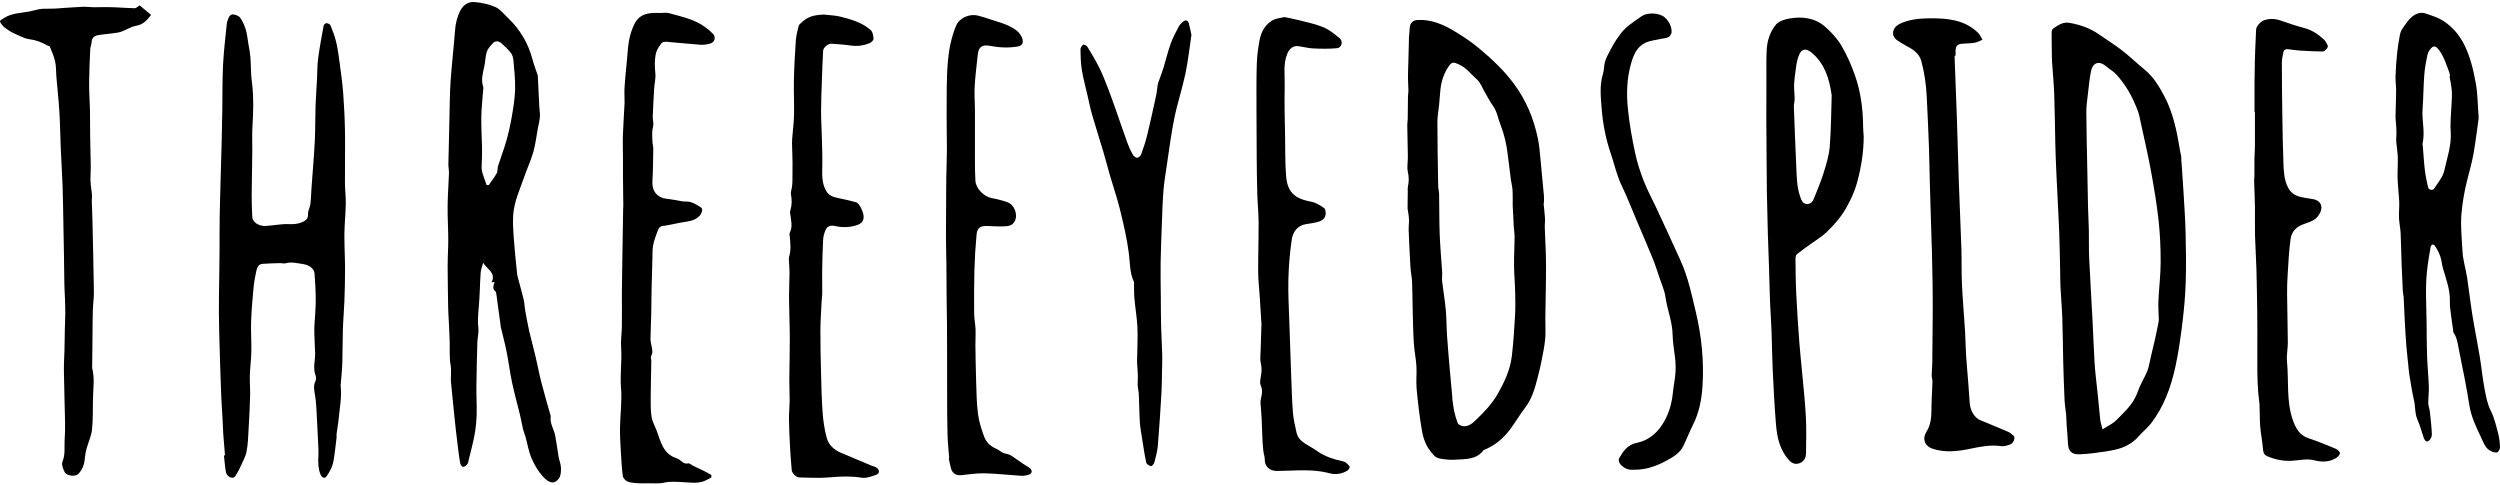
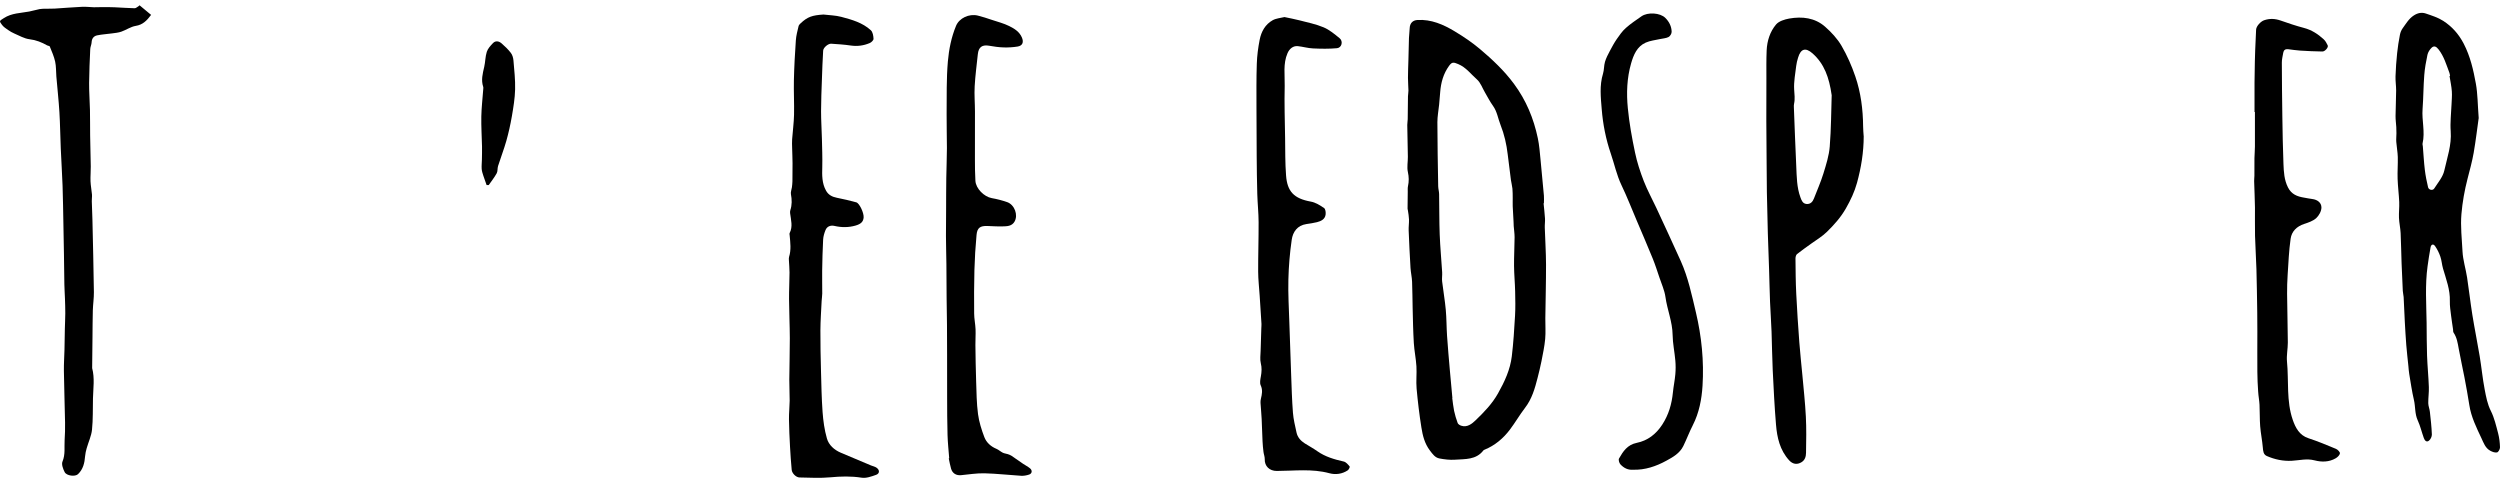
<svg xmlns="http://www.w3.org/2000/svg" id="Layer_4" viewBox="0 0 680 132">
  <path d="m419.85,55.28c.13,1.39.31,2.77.39,4.16.05.82-.09,1.64-.06,2.46.1,3.34.33,6.69.34,10.03.01,4.87-.13,9.75-.19,14.62-.02,1.89.13,3.79-.04,5.66-.19,2.05-.63,4.07-1.02,6.09-.3,1.52-.68,3.02-1.06,4.53-.73,2.86-1.53,5.67-3.39,8.09-1.46,1.9-2.67,4.01-4.12,5.93-1.82,2.41-4.09,4.33-6.93,5.48-.1.04-.22.1-.28.18-2,2.61-4.98,2.33-7.74,2.53-1.4.1-2.85-.08-4.23-.34-1.19-.23-1.84-1.18-2.59-2.17-1.44-1.9-1.96-4.06-2.31-6.26-.56-3.5-.98-7.02-1.3-10.55-.18-2.01.07-4.06-.05-6.08-.13-2.12-.58-4.23-.71-6.35-.19-3.16-.24-6.33-.32-9.5-.06-2.37-.05-4.75-.15-7.12-.05-1.27-.35-2.52-.43-3.79-.2-3.39-.37-6.78-.5-10.17-.04-1.01.12-2.02.09-3.03-.02-.8-.18-1.6-.29-2.4-.02-.18-.1-.37-.1-.55.01-1.53.03-3.07.05-4.6,0-.49-.04-1,.06-1.47.29-1.31.27-2.55-.03-3.89-.29-1.31.02-2.75,0-4.13-.03-2.89-.11-5.77-.16-8.66,0-.52.11-1.04.12-1.56.03-2.07.03-4.13.07-6.2,0-.52.14-1.05.13-1.57-.02-1.16-.13-2.31-.13-3.47,0-1.62.08-3.23.12-4.85.05-1.99.08-3.99.15-5.98.03-.9.17-1.8.2-2.7.05-1.3.79-2.13,2.09-2.21,3.76-.23,7.06,1.22,10.16,3.09,2.39,1.44,4.73,3.01,6.86,4.81,3.37,2.85,6.57,5.84,9.25,9.46,3.33,4.5,5.36,9.42,6.49,14.79.41,1.91.54,3.89.74,5.84.33,3.27.63,6.54.92,9.81.06.68,0,1.36,0,2.04-.04,0-.07,0-.11,0Zm-24.8,52.98s-.03,0-.04,0c.16,1.16.26,2.33.5,3.47.24,1.13.58,2.26.98,3.34.12.31.57.58.92.71,1.68.58,3-.55,3.95-1.46,2.29-2.19,4.51-4.49,6.1-7.32,1.79-3.18,3.31-6.45,3.75-10.08.44-3.66.67-7.34.88-11.02.13-2.21.08-4.44.03-6.65-.05-2.32-.28-4.63-.3-6.95-.02-2.59.13-5.17.15-7.76,0-1.02-.16-2.03-.24-3.05-.03-.37-.02-.75-.04-1.12-.08-1.42-.17-2.84-.23-4.26-.03-.74.01-1.49,0-2.23-.01-.86,0-1.72-.08-2.58-.08-.79-.3-1.56-.41-2.35-.31-2.31-.6-4.62-.87-6.94-.32-2.76-.93-5.45-1.95-8.02-.69-1.73-.92-3.63-2.06-5.21-.83-1.14-1.47-2.43-2.19-3.65-.71-1.2-1.18-2.66-2.18-3.53-1.64-1.44-2.95-3.28-5.09-4.17-1.27-.53-1.69-.62-2.49.49-1.55,2.14-2.22,4.58-2.41,7.18-.08,1.13-.18,2.26-.29,3.39-.16,1.58-.47,3.16-.47,4.74.01,5.81.12,11.61.22,17.42.01.71.24,1.42.25,2.14.07,3.66.02,7.33.16,10.99.13,3.43.46,6.86.67,10.29.05.83-.11,1.67-.01,2.48.3,2.57.76,5.12.99,7.7.22,2.36.19,4.75.35,7.12.21,3.15.5,6.3.77,9.45.21,2.48.45,4.96.68,7.44Z" />
-   <path d="m61.2,123.83c-.16-1.94-.34-3.89-.48-5.83-.08-1.19-.1-2.39-.16-3.58-.12-2.23-.29-4.45-.38-6.68-.16-3.95-.28-7.91-.4-11.87-.1-3.54-.22-7.07-.24-10.61-.03-3.2.05-6.41.09-9.61.03-2.53.08-5.06.09-7.59.02-3.42-.03-6.84.05-10.26.14-6.34.35-12.69.52-19.03.08-3.01.13-6.02.18-9.03.06-4.04,0-8.08.2-12.11.19-3.76.66-7.5,1.03-11.25.04-.41.23-.8.35-1.2.24-.75.68-1.39,1.52-1.24.64.12,1.45.41,1.77.9,1.13,1.67,1.76,3.57,2,5.6.19,1.61.58,3.2.74,4.81.17,1.74.15,3.5.25,5.25.05.83.18,1.65.27,2.47.44,3.87.29,7.73.06,11.61-.13,2.14,0,4.29-.03,6.43-.05,3.96-.14,7.91-.17,11.87-.01,2.05.06,4.1.16,6.15.07,1.4,1.77,2.54,3.7,2.43,2.09-.13,4.18-.58,6.25-.5,1.29.05,2.46-.03,3.6-.52.95-.41,1.71-.93,1.62-2.26-.06-.84.52-1.71.63-2.59.18-1.46.2-2.94.31-4.42.3-4.21.67-8.42.89-12.63.17-3.2.11-6.41.21-9.62.08-2.46.27-4.92.4-7.37.1-1.85.05-3.72.29-5.55.4-3.02.96-6.02,1.51-9.02.05-.28.51-.69.77-.68.38.02.96.27,1.09.58.59,1.47,1.18,2.96,1.54,4.5.44,1.86.7,3.76.95,5.65.37,2.8.77,5.6.98,8.41.26,3.48.43,6.97.48,10.45.07,4.63-.04,9.27-.01,13.91,0,1.85.26,3.7.23,5.54-.05,2.77-.35,5.53-.38,8.3-.03,3.12.17,6.24.18,9.36,0,2.98-.07,5.96-.18,8.94-.09,2.51-.33,5.02-.41,7.54-.1,3.01-.05,6.03-.15,9.04-.06,1.96-.27,3.92-.42,5.88-.01.19-.07.38-.05.56.37,2.94-.24,5.82-.5,8.72-.13,1.46-.41,2.9-.6,4.35-.04.33.04.68,0,1.02-.1,1-.22,2-.36,2.99-.21,1.46-.31,2.96-.73,4.36-.34,1.14-.99,2.23-1.68,3.22-.45.64-1.24.31-1.62-.62-.61-1.53-.65-3.13-.56-4.77.08-1.53-.04-3.07-.1-4.6-.07-1.64-.15-3.28-.25-4.92-.16-2.46-.16-4.94-.58-7.36-.23-1.3-.46-2.44.13-3.68.21-.44.22-1.1.04-1.56-.8-2.06-.05-4.12-.12-6.17-.02-.49-.05-.97-.07-1.46-.03-.71-.06-1.41-.08-2.12-.03-1.12-.12-2.25-.07-3.37.1-2.33.37-4.66.38-6.99.01-2.53-.12-5.07-.32-7.59-.12-1.41-1.48-2.37-3.3-2.61-1.53-.21-3.03-.64-4.6-.18-.45.13-.98-.06-1.47-.05-1.61.05-3.21.07-4.81.2-1.1.09-1.46,1.01-1.65,1.92-.3,1.41-.59,2.83-.73,4.26-.29,3.1-.58,6.21-.69,9.33-.1,2.76.11,5.53.06,8.29-.04,2.17-.34,4.33-.41,6.5-.06,1.83.12,3.66.08,5.49-.08,3.02-.23,6.03-.41,9.05-.12,2.1-.17,4.22-.57,6.27-.28,1.43-1.1,2.76-1.69,4.13-.24.54-.5,1.07-.81,1.57-.3.49-.61,1.2-1.05,1.32-.87.24-1.91-.58-2.07-1.54-.25-1.48-.36-2.99-.53-4.49.11-.01.22-.02.32-.03Z" />
-   <path d="m134.53,76.69c-.29.05-.47.07-.82.13,1.31-2.64-1.27-3.59-2.28-5.34-.24.89-.63,1.77-.69,2.67-.22,3.19-.23,6.4-.53,9.58-.17,1.83-.31,3.61-.1,5.46.15,1.28-.23,2.62-.27,3.94-.12,4.03-.21,8.05-.26,12.08-.03,2.53.14,5.05.07,7.58-.05,1.82-.24,3.65-.56,5.45-.41,2.26-1.03,4.49-1.57,6.73-.1.44-.15.94-.4,1.27-.27.36-.75.74-1.15.76-.26.01-.72-.58-.79-.96-.27-1.43-.43-2.88-.62-4.32-.2-1.56-.38-3.13-.56-4.7-.14-1.23-.28-2.45-.4-3.68-.33-3.23-.65-6.45-.96-9.68-.04-.41.03-.83.02-1.24-.01-1.01.1-2.05-.08-3.03-.38-2.1-.21-4.19-.26-6.29-.06-2.63-.24-5.25-.36-7.88-.02-.52-.05-1.05-.06-1.57-.05-3.76-.14-7.53-.14-11.29,0-2.41.17-4.83.17-7.24-.01-3.02-.21-6.04-.18-9.06.03-2.99.27-5.97.37-8.96.03-.79-.17-1.58-.16-2.37.07-4.11.18-8.22.28-12.32.09-3.42.09-6.86.32-10.27.31-4.63.86-9.24,1.21-13.86.14-1.92.56-3.69,1.45-5.41.85-1.63,2.23-2.44,3.86-2.3,1.91.16,3.9.56,5.64,1.34,1.34.6,2.36,1.94,3.47,3,3.3,3.14,5.52,6.93,6.68,11.35.33,1.28.81,2.52,1.23,3.78.05.14.16.28.17.42.15,2.91.28,5.82.43,8.73.04.86.23,1.72.16,2.56-.1,1.11-.38,2.21-.59,3.32-.39,2.09-.62,4.22-1.2,6.26-.67,2.34-1.72,4.56-2.51,6.87-1.16,3.38-2.74,6.66-2.97,10.28-.13,2-.01,4.03.13,6.04.24,3.31.58,6.61.93,9.91.09.81.36,1.6.57,2.4.41,1.6.88,3.18,1.24,4.79.21.9.22,1.84.38,2.76.34,1.91.68,3.81,1.11,5.7.52,2.3,1.17,4.57,1.71,6.87.56,2.36.99,4.75,1.6,7.1.77,3.01,1.66,6,2.5,9,.01.04.04.07.04.11-.33,1.97.88,3.59,1.23,5.4.36,1.88.57,3.78.9,5.67.18,1.01.62,2,.65,3.01.03.97-.02,2.17-.55,2.89-1.22,1.65-2.62,1.4-4.36-.51-1.3-1.43-2.33-3.2-3.1-4.99-.78-1.83-1.09-3.86-1.63-5.8-.2-.72-.52-1.42-.69-2.14-.29-1.21-.48-2.44-.77-3.65-.72-3-1.56-5.97-2.2-8.98-.59-2.76-.92-5.57-1.47-8.33-.47-2.35-1.1-4.66-1.64-6.99-.04-.18-.02-.38-.05-.56-.37-2.77-.75-5.54-1.13-8.31-.03-.22-.1-.5-.25-.62-.86-.7-.55-1.52-.22-2.5Zm-2.19-26.36h.6c.74-1.06,1.55-2.08,2.17-3.21.3-.55.16-1.33.36-1.96.72-2.29,1.6-4.53,2.25-6.83.62-2.21,1.12-4.46,1.51-6.71.41-2.41.82-4.85.88-7.29.07-2.62-.23-5.26-.45-7.89-.06-.71-.29-1.52-.72-2.07-.73-.95-1.62-1.8-2.53-2.59-.7-.6-1.61-.79-2.32-.05-.67.7-1.39,1.48-1.68,2.36-.42,1.31-.39,2.75-.7,4.1-.42,1.81-.9,3.59-.27,5.45.07.2,0,.45,0,.68-.18,2.45-.47,4.9-.52,7.36-.05,2.71.13,5.43.19,8.15.02,1.19-.01,2.39-.03,3.59-.02.85-.12,1.7-.06,2.55.05.63.26,1.25.46,1.86.27.85.58,1.68.88,2.52Z" />
-   <path d="m593.37,44.01c.19,2.82.39,5.64.56,8.46.21,3.61.46,7.22.55,10.84.11,4.42.18,8.84.04,13.25-.11,3.69-.43,7.38-.88,11.04-.5,4.08-1.06,8.18-1.94,12.19-1.21,5.53-3.12,10.83-6.63,15.38-.99,1.28-2.3,2.3-3.37,3.52-1.49,1.71-3.4,2.8-5.48,3.39-2.26.65-4.66.86-7,1.2-1.23.18-2.48.25-3.72.29-2.02.06-2.94-.93-3.01-2.95-.06-1.65-.25-3.3-.36-4.94-.07-.97-.05-1.95-.14-2.93-.11-1.26-.36-2.51-.42-3.77-.16-3.45-.28-6.9-.37-10.35-.1-4.01-.11-8.01-.25-12.02-.1-2.84-.36-5.67-.5-8.5-.08-1.51-.05-3.02-.09-4.53-.08-3.69-.13-7.38-.28-11.07-.2-5.01-.5-10.02-.73-15.02-.13-2.85-.24-5.71-.31-8.56-.11-4.34-.12-8.68-.28-13.02-.11-3.11-.41-6.21-.62-9.32-.03-.49-.03-.98-.03-1.47-.03-2.12-.07-4.24-.06-6.37,0-.33.17-.81.42-.98,1.33-.89,2.58-1.87,4.42-1.56,2.96.51,5.69,1.48,8.15,3.22,2.04,1.44,4.19,2.75,6.16,4.29,2.15,1.67,4.12,3.56,6.22,5.29,2.33,1.92,3.83,4.43,5.22,7.04,2.55,4.78,3.54,10.01,4.39,15.28.07.44.23.87.27,1.31.05.45.01.91.01,1.36.02,0,.04,0,.05,0Zm-21.46,72.76c1.43-.93,2.79-1.52,3.75-2.5,2.08-2.13,4.37-4.13,5.52-7.01.3-.75.58-1.5.9-2.24.82-1.84,2-3.52,2.42-5.56.51-2.48,1.15-4.93,1.71-7.4.34-1.5.62-3.01.93-4.51.04-.18.06-.37.06-.55-.04-1.72-.18-3.44-.11-5.15.16-3.49.6-6.98.61-10.47.01-3.8-.15-7.62-.56-11.39-.49-4.47-1.24-8.93-2.05-13.36-.81-4.43-1.84-8.83-2.79-13.24-.25-1.18-.46-2.38-.91-3.49-.71-1.77-1.48-3.53-2.45-5.17-.92-1.56-2.03-3.04-3.23-4.4-.78-.89-1.89-1.47-2.79-2.26-1.81-1.59-3.62-1.16-4.13,1.17-.43,1.97-.61,4.01-.84,6.02-.21,1.77-.48,3.54-.47,5.31.02,4.84.16,9.67.25,14.51.07,3.81.13,7.62.22,11.43.05,2.03.18,4.05.22,6.08.05,2.49-.03,4.99.08,7.48.26,5.61.62,11.21.91,16.82.21,4.03.33,8.07.59,12.1.17,2.63.53,5.24.79,7.86.25,2.44.46,4.89.73,7.34.08.7.33,1.38.62,2.55Z" />
+   <path d="m134.53,76.69Zm-2.19-26.36h.6c.74-1.06,1.55-2.08,2.17-3.21.3-.55.16-1.33.36-1.96.72-2.29,1.6-4.53,2.25-6.83.62-2.21,1.12-4.46,1.51-6.71.41-2.41.82-4.85.88-7.29.07-2.62-.23-5.26-.45-7.89-.06-.71-.29-1.52-.72-2.07-.73-.95-1.62-1.8-2.53-2.59-.7-.6-1.61-.79-2.32-.05-.67.7-1.39,1.48-1.68,2.36-.42,1.31-.39,2.75-.7,4.1-.42,1.81-.9,3.59-.27,5.45.07.2,0,.45,0,.68-.18,2.45-.47,4.9-.52,7.36-.05,2.71.13,5.43.19,8.15.02,1.19-.01,2.39-.03,3.59-.02.85-.12,1.7-.06,2.55.05.63.26,1.25.46,1.86.27.85.58,1.68.88,2.52Z" />
  <path d="m674.19,32.19c-.36,2.52-.76,5.97-1.35,9.38-.42,2.38-1.07,4.72-1.67,7.06-.81,3.15-1.38,6.31-1.66,9.58-.29,3.43.13,6.78.29,10.15.12,2.39.88,4.73,1.25,7.12.52,3.36.88,6.73,1.42,10.09.61,3.79,1.38,7.56,2.01,11.34.5,3.01.78,6.07,1.36,9.06.38,1.97.73,3.94,1.68,5.82.95,1.89,1.43,4.04,1.98,6.11.32,1.23.47,2.52.5,3.79.01.48-.45,1.3-.81,1.37-.57.12-1.3-.16-1.86-.47-1.33-.73-1.79-2.14-2.39-3.42-1.36-2.89-2.79-5.76-3.28-8.97-.39-2.53-.85-5.04-1.33-7.56-.5-2.62-1.1-5.23-1.57-7.86-.27-1.51-.5-3-1.39-4.31-.15-.22-.1-.58-.14-.88-.18-1.29-.4-2.57-.55-3.86-.15-1.27-.36-2.55-.32-3.81.1-3.12-1.01-5.96-1.86-8.88-.31-1.06-.36-2.19-.72-3.23-.34-1-.83-1.99-1.43-2.86-.5-.72-1.09-.48-1.24.35-.31,1.7-.58,3.41-.81,5.12-.71,5.13-.33,10.29-.26,15.43.04,2.96.01,5.92.12,8.87.1,2.86.39,5.71.49,8.57.05,1.45-.18,2.91-.16,4.37.01.79.36,1.56.44,2.36.23,2.05.46,4.09.54,6.15.02.56-.34,1.33-.78,1.68-.71.58-1.18-.09-1.41-.71-.58-1.59-.95-3.27-1.66-4.8-.82-1.79-.6-3.71-1.03-5.55-.55-2.33-.88-4.72-1.28-7.09-.12-.71-.16-1.42-.23-2.14-.19-1.9-.42-3.79-.57-5.69-.17-2.1-.28-4.2-.4-6.3-.12-2.26-.2-4.52-.32-6.77-.03-.56-.21-1.12-.23-1.68-.13-2.5-.24-5-.33-7.5-.1-2.74-.13-5.49-.26-8.23-.07-1.39-.39-2.76-.45-4.14-.06-1.42.13-2.86.07-4.28-.09-2.11-.37-4.21-.44-6.31-.07-1.98.1-3.97.05-5.95-.04-1.37-.31-2.73-.41-4.09-.06-.79.04-1.58.04-2.37,0-.56,0-1.13-.04-1.69-.06-1-.21-1.99-.2-2.99.02-2.33.15-4.65.16-6.98,0-1.28-.21-2.56-.17-3.83.07-2.1.22-4.21.44-6.3.17-1.68.44-3.35.76-5,.12-.63.39-1.29.77-1.81.9-1.22,1.65-2.57,3-3.44,1.04-.68,2.13-.91,3.24-.54,1.63.56,3.34,1.09,4.77,2.01,2.38,1.54,4.21,3.58,5.57,6.2,1.8,3.47,2.63,7.16,3.31,10.89.5,2.77.48,5.64.77,9.41Zm-7.91-11.51s.1-.02.14-.03c-.06-.28-.08-.58-.18-.84-.83-2.2-1.47-4.47-2.96-6.38-.61-.78-1.22-1.1-1.92-.41-.5.5-.94,1.2-1.09,1.87-.39,1.83-.73,3.68-.87,5.54-.24,3.07-.23,6.15-.46,9.22-.24,3.12.73,6.24,0,9.36-.06.24.05.52.07.78.18,2.16.29,4.32.55,6.47.19,1.57.51,3.12.87,4.66.18.76,1.27,1,1.68.35,1.01-1.58,2.35-3.13,2.74-4.88.78-3.51,2.02-6.96,1.74-10.7-.18-2.38.13-4.79.22-7.19.04-1.21.18-2.43.09-3.64-.1-1.41-.41-2.8-.63-4.19Z" />
  <path d="m506.93,37c0,4.4-.7,8.63-1.83,12.75-.66,2.4-1.73,4.68-3.01,6.92-1.42,2.49-3.25,4.52-5.23,6.45-1.23,1.2-2.76,2.09-4.17,3.12-1.3.95-2.64,1.86-3.89,2.86-.29.23-.43.8-.43,1.21.03,3.21.05,6.42.21,9.63.21,4.38.51,8.75.83,13.12.22,2.98.56,5.95.83,8.92.34,3.77.76,7.54.95,11.32.17,3.28.11,6.58.05,9.87-.02.94-.23,1.92-1.2,2.53-1.23.78-2.44.56-3.4-.5-2.52-2.77-3.28-6.19-3.57-9.72-.41-4.92-.65-9.85-.89-14.78-.17-3.5-.19-7.01-.32-10.51-.1-2.7-.3-5.41-.41-8.11-.12-2.93-.16-5.86-.26-8.79-.1-3.28-.24-6.56-.34-9.84-.11-3.71-.2-7.42-.26-11.14-.05-2.75-.04-5.5-.07-8.26-.03-3.7-.07-7.39-.08-11.09,0-3.87,0-7.74.02-11.61,0-2.55-.04-5.11.07-7.66.12-2.58.91-5.07,2.55-7.02.77-.92,2.34-1.4,3.62-1.63,3.51-.61,6.95-.21,9.72,2.22,1.71,1.5,3.34,3.26,4.48,5.21,1.53,2.62,2.77,5.46,3.75,8.33,1.5,4.38,2.08,8.96,2.12,13.6,0,.9.1,1.8.15,2.62Zm-8.72-11.15c-.68-4.75-1.99-8.47-5.18-11.31-1.91-1.69-3.23-1.32-3.96,1.16-.21.72-.42,1.46-.5,2.21-.25,2.13-.68,4.29-.56,6.41.07,1.31.27,2.58-.02,3.88-.07.29-.07.6-.06.9.21,5.37.4,10.74.65,16.1.13,2.86.13,5.75,1.14,8.49.3.83.62,1.7,1.66,1.79,1.07.09,1.67-.6,2.02-1.51.87-2.24,1.85-4.46,2.56-6.75.74-2.4,1.53-4.87,1.73-7.35.39-4.87.39-9.78.53-14.02Z" />
-   <path d="m193.54,129.83c-.81.4-1.59.93-2.45,1.18-1.73.5-3.48.23-5.26.14-1.72-.09-3.48-.26-5.25.14-1.37.31-2.85.14-4.28.16-1.06.02-2.12.06-3.17-.03-.86-.07-1.77-.15-2.53-.5-.53-.24-1.13-.91-1.2-1.45-.28-2.17-.4-4.37-.53-6.56-.12-2.16-.26-4.34-.23-6.5.05-3.62.58-7.26.28-10.85-.31-3.71.29-7.37.02-11.06-.14-1.9.19-3.82.21-5.74.04-3.05-.01-6.1,0-9.15.01-2.49.07-4.97.1-7.46.08-5.21.17-10.41.25-15.62,0-.11.04-.23.04-.34-.03-2.75-.07-5.5-.09-8.25-.01-1.43,0-2.85,0-4.28,0-2.31-.09-4.61-.02-6.92.09-2.9.32-5.79.45-8.68.04-1.01-.06-2.03-.05-3.05,0-.78.07-1.56.13-2.34.12-1.54.23-3.09.41-4.63.36-3.08.32-6.29,1.26-9.19,1.26-3.87,2.66-5.54,7.53-5.32.94.04,1.94-.19,2.82.05,3.33.94,6.78,1.61,9.67,3.68.8.57,1.57,1.2,2.26,1.91.9.93.52,2.31-.76,2.68-.85.24-1.77.38-2.64.32-3.07-.22-6.13-.56-9.21-.81-.44-.04-1.09.05-1.32.34-.61.78-1.25,1.65-1.5,2.58-.5,1.87-.41,3.79-.22,5.73.13,1.33-.25,2.7-.33,4.05-.16,2.56-.28,5.13-.38,7.69-.02.67.19,1.36.16,2.03-.02.69-.27,1.37-.3,2.06-.04.95,0,1.9.06,2.85.03.56.23,1.12.22,1.67-.05,3.01-.05,6.02-.24,9.01-.16,2.61,1.34,4.46,3.98,4.71,1.31.13,2.61.43,3.92.64.39.06.79.11,1.18.09,1.65-.05,2.94.83,4.2,1.67.56.38.15,1.67-.62,2.4-1.24,1.19-2.84,1.31-4.41,1.57-1.81.3-3.59.78-5.41,1.01-1.02.13-1.22.86-1.47,1.51-.48,1.23-.92,2.49-1.17,3.78-.22,1.15-.15,2.35-.19,3.52-.08,2.67-.16,5.33-.22,8-.05,2.29-.05,4.59-.1,6.88-.05,2.36-.16,4.72-.21,7.09,0,.41.09.82.16,1.23.2,1.14.67,2.25,0,3.42-.17.3.07.81.07,1.22-.05,3.31-.15,6.61-.17,9.92,0,1.8-.04,3.63.25,5.4.21,1.3.92,2.51,1.4,3.77.55,1.43.94,2.94,1.66,4.27.77,1.43,1.92,2.59,3.58,3.11.46.14.92.4,1.28.72.59.51,1.09.94,2,.73.39-.09.9.44,1.37.66,1.05.51,2.11.99,3.15,1.51.62.31,1.2.67,1.8,1.01,0,.19.01.39.02.58Z" />
  <path d="m223.96,3.95c1.63.2,3.32.22,4.89.64,2.86.76,5.77,1.57,8.02,3.64.53.49.69,1.52.73,2.32.02.38-.57.96-1.01,1.15-1.65.71-3.38.95-5.2.68-1.75-.26-3.53-.37-5.3-.49-.82-.06-2.14,1.05-2.19,1.88-.16,2.62-.25,5.23-.34,7.85-.1,2.88-.23,5.76-.23,8.64,0,2.49.17,4.99.23,7.49.06,2.54.16,5.09.1,7.63-.06,2.25-.12,4.47,1.04,6.51.64,1.13,1.65,1.65,2.91,1.9,1.77.34,3.53.77,5.28,1.24.89.24,2.11,2.88,2.02,4.12-.09,1.17-.75,1.79-2.22,2.21-1.9.54-3.8.53-5.71.09-1.06-.24-2.02.11-2.44,1.13-.34.83-.6,1.73-.65,2.62-.15,2.81-.21,5.63-.26,8.44-.03,2.07.03,4.14.02,6.2,0,.66-.13,1.32-.16,1.98-.13,2.68-.32,5.36-.34,8.05-.02,3.67.07,7.34.16,11,.1,3.73.16,7.47.43,11.19.18,2.42.51,4.88,1.18,7.2.51,1.79,1.97,3.1,3.74,3.86,2.74,1.18,5.5,2.32,8.25,3.48.51.21,1.09.31,1.53.63.87.62.85,1.58-.15,1.93-1.26.45-2.69.97-3.94.77-2.86-.45-5.65-.37-8.51-.1-2.77.26-5.58.09-8.37.04-.93-.01-2.04-1.11-2.13-2.07-.19-2.07-.34-4.15-.45-6.22-.13-2.51-.26-5.03-.29-7.54-.02-1.68.17-3.36.19-5.05.01-1.89-.11-3.78-.1-5.67.02-3.78.15-7.56.14-11.33-.01-3.54-.19-7.09-.21-10.63-.02-2.41.12-4.83.13-7.24,0-1.12-.12-2.25-.17-3.37-.01-.3-.04-.62.05-.89.6-1.92.34-3.86.16-5.8-.02-.23-.1-.5,0-.68.9-1.76.35-3.54.13-5.32-.04-.29-.04-.61.05-.89.48-1.44.44-2.88.16-4.36-.11-.58.19-1.24.27-1.86.07-.55.13-1.1.14-1.66.03-1.64.04-3.29.03-4.93-.01-1.39-.08-2.77-.11-4.16-.02-.77-.05-1.55,0-2.31.16-2.22.47-4.44.52-6.66.07-3.13-.11-6.27-.04-9.4.08-3.62.28-7.24.53-10.85.09-1.3.44-2.58.74-3.86.07-.3.34-.58.59-.81,1.86-1.73,3.1-2.16,6.19-2.36Z" />
  <path d="m349.33,4.63c1.44.31,2.78.55,4.09.89,2.21.58,4.5,1.03,6.59,1.91,1.6.67,3.01,1.86,4.37,2.97,1.02.83.58,2.59-.72,2.71-2.15.2-4.34.16-6.51.06-1.38-.06-2.75-.47-4.13-.62-1.29-.14-2.3.73-2.81,1.91-1.26,2.9-.7,5.95-.77,8.92-.12,4.72.04,9.45.11,14.17.05,3.39,0,6.8.26,10.18.32,4.33,2.11,6.28,6.75,7.11,1.27.23,2.5,1,3.59,1.75.39.26.5,1.22.41,1.82-.19,1.25-1.24,1.74-2.33,2.02-.95.24-1.93.37-2.91.52-2.45.37-3.66,2.13-3.97,4.26-.52,3.58-.82,7.21-.91,10.82-.1,3.88.14,7.77.26,11.66.15,4.72.31,9.43.49,14.15.13,3.48.22,6.96.49,10.43.14,1.8.59,3.58.97,5.36.28,1.32,1.14,2.27,2.26,2.98,1.12.7,2.29,1.33,3.36,2.09,2.19,1.55,4.67,2.26,7.23,2.84.62.14,1.16.8,1.61,1.34.11.13-.22.84-.51,1.04-1.53,1.03-3.34,1.25-5,.8-4.75-1.29-9.55-.63-14.33-.62-1.95,0-3.33-1.28-3.26-3.22.02-.64-.26-1.29-.34-1.94-.12-.97-.22-1.95-.26-2.92-.1-2.03-.14-4.05-.24-6.08-.07-1.46-.22-2.92-.31-4.37-.02-.37.02-.76.11-1.12.29-1.22.53-2.36-.06-3.64-.31-.67-.09-1.64.05-2.45.21-1.19.29-2.32-.02-3.55-.27-1.06-.07-2.24-.05-3.37.05-2.07.13-4.14.19-6.2.01-.38.06-.76.04-1.13-.16-2.56-.33-5.11-.49-7.67-.14-2.18-.4-4.35-.41-6.53-.02-4.49.14-8.99.12-13.48-.01-2.56-.29-5.11-.36-7.67-.1-3.43-.13-6.86-.16-10.29-.04-4.34-.06-8.68-.06-13.03,0-4.04-.05-8.08.09-12.11.07-2.18.36-4.38.78-6.52.43-2.2,1.51-4.17,3.53-5.3.94-.53,2.14-.6,3.18-.86Z" />
  <path d="m37.96,1.44c1.05.87,2.09,1.74,3.14,2.61-1.18,1.58-2.28,2.69-4.17,2.99-1.35.21-2.59,1.11-3.92,1.57-.82.29-1.71.36-2.58.48-1.34.19-2.7.25-4.02.53-.9.19-1.45.85-1.49,1.89-.02.6-.34,1.19-.37,1.79-.14,3.09-.29,6.17-.31,9.26-.02,2.45.18,4.9.23,7.36.05,2.3.02,4.59.05,6.89.04,2.82.14,5.63.17,8.45.02,1.35-.12,2.71-.07,4.05.05,1.21.3,2.4.4,3.61.05.59-.07,1.2-.05,1.8.04,1.66.13,3.32.17,4.98.15,6.59.31,13.17.4,19.76.02,1.65-.24,3.3-.29,4.96-.07,2.41-.06,4.82-.09,7.23-.03,2.79-.06,5.58-.09,8.37,0,.04-.01.08,0,.11.72,2.72.29,5.48.22,8.22-.07,2.85.03,5.71-.26,8.53-.18,1.71-.97,3.35-1.45,5.04-.2.71-.37,1.43-.43,2.16-.14,1.84-.53,3.55-1.93,4.89-.76.73-3.1.48-3.63-.56-.44-.86-.91-2.12-.59-2.87.81-1.94.46-3.89.58-5.83.1-1.58.15-3.17.12-4.76-.09-4.7-.25-9.41-.32-14.11-.03-1.91.12-3.82.16-5.74.05-1.86.06-3.72.1-5.58.03-1.43.11-2.86.12-4.3,0-1.34-.04-2.68-.09-4.02-.04-1.28-.14-2.55-.16-3.83-.05-2.68-.07-5.36-.11-8.04-.04-2.76-.1-5.53-.15-8.29-.07-3.51-.11-7.01-.23-10.52-.12-3.39-.35-6.78-.49-10.17-.14-3.28-.17-6.58-.37-9.86-.2-3.23-.56-6.46-.83-9.69-.11-1.36-.04-2.75-.33-4.06-.31-1.41-.92-2.75-1.46-4.1-.06-.16-.47-.16-.7-.29-1.5-.85-3.03-1.47-4.81-1.68-1.42-.17-2.78-.98-4.14-1.56-.59-.25-1.15-.58-1.68-.95-.59-.41-1.23-.82-1.65-1.38-.86-1.14-.73-1.06.48-1.85,2.13-1.39,4.57-1.36,6.92-1.8.95-.18,1.88-.48,2.83-.66.55-.1,1.12-.09,1.68-.1.82-.02,1.65.01,2.47-.04,2.47-.15,4.94-.37,7.41-.48,1.05-.05,2.11.09,3.17.12.75.02,1.49-.04,2.24-.04,1.15,0,2.31,0,3.46.05,1.81.08,3.61.22,5.42.26.35,0,.71-.37,1.07-.57.09-.08.17-.16.26-.24Z" />
  <path d="m258.18,124.63c-.16-2.11-.39-4.21-.45-6.32-.1-3.43-.1-6.86-.11-10.29-.02-3.89,0-7.77-.01-11.66,0-2.68,0-5.35-.03-8.03-.02-2.41-.07-4.82-.1-7.23-.03-3.09-.03-6.19-.06-9.28-.03-2.55-.11-5.11-.12-7.66-.01-2.38.03-4.76.04-7.14.02-2.87,0-5.74.05-8.61.04-2.71.16-5.42.17-8.13.01-3.1-.11-6.19-.08-9.29.04-4.77-.07-9.55.34-14.29.29-3.28.94-6.59,2.23-9.69.87-2.08,3.53-3.35,5.92-2.77,1.29.31,2.55.75,3.8,1.16,1.59.53,3.25.95,4.74,1.69,1.39.69,2.78,1.53,3.45,3.12.54,1.27.18,2.23-1.17,2.45-1.25.2-2.54.28-3.81.24-1.31-.04-2.63-.23-3.93-.46-1.88-.34-2.88.36-3.08,2.29-.3,2.92-.7,5.83-.86,8.76-.13,2.28.08,4.58.08,6.88.01,4.34-.02,8.69-.01,13.03,0,1.93.02,3.86.13,5.78.12,2.11,2.37,4.34,4.45,4.71,1.41.25,2.81.61,4.17,1.08,2.04.71,3.07,3.53,2.01,5.33-.75,1.27-2.08,1.25-3.31,1.28-1.36.04-2.72-.07-4.08-.11-1.94-.06-2.75.48-2.93,2.42-.3,3.18-.49,6.38-.58,9.58-.11,3.93-.1,7.87-.07,11.81.01,1.43.32,2.85.38,4.28.06,1.43-.06,2.87-.04,4.31.04,3.29.09,6.57.2,9.85.1,2.98.12,5.97.51,8.91.28,2.12.95,4.23,1.71,6.24.56,1.48,1.75,2.57,3.29,3.21.62.26,1.13.76,1.74,1.06.42.21.92.24,1.37.39.35.12.7.25,1.01.45,1.05.7,2.07,1.45,3.12,2.16.62.43,1.32.76,1.9,1.24.69.57.58,1.42-.23,1.7-.7.24-1.49.38-2.22.33-3.31-.2-6.62-.59-9.93-.67-2.12-.05-4.26.31-6.38.51-1.3.12-2.32-.48-2.7-1.74-.28-.93-.43-1.89-.64-2.83.05-.01.09-.03.14-.04Z" />
-   <path d="m531.64,15.16c.22,5.85.45,11.71.65,17.56.19,5.67.32,11.35.52,17.02.21,5.97.49,11.93.69,17.9.1,3.21,0,6.42.15,9.63.2,4.3.58,8.59.85,12.88.13,2.14.14,4.29.27,6.43.17,2.59.42,5.18.62,7.78.14,1.77.22,3.54.38,5.31.14,1.51.68,2.88,1.81,3.94.29.27.64.5,1.01.66,2.53,1.06,5.08,2.08,7.6,3.17.57.24,1.06.69,1.53,1.11.51.46-.02,2.01-.89,2.32-.8.29-1.72.6-2.52.48-2.84-.42-5.55.12-8.3.69-3.45.73-6.91,1.15-10.38,0-2.13-.7-2.83-2.73-1.65-4.58,1.12-1.76,1.37-3.78,1.37-5.87,0-2.59.21-5.18.28-7.78.02-.55-.21-1.1-.21-1.66.01-1.13.14-2.27.16-3.4.06-4.48.1-8.96.12-13.44.01-2.93,0-5.85-.05-8.78-.04-3.04-.12-6.09-.19-9.13,0-.26-.03-.53-.04-.79-.16-5.28-.33-10.55-.48-15.83-.1-3.54-.14-7.08-.26-10.61-.17-4.64-.37-9.28-.61-13.91-.16-3.24-.62-6.44-1.45-9.58-.61-2.31-2.44-3.32-4.31-4.33-.79-.43-1.56-.9-2.3-1.41-.93-.65-1.34-1.61-.97-2.68.38-1.08,1.27-1.66,2.36-2.09,2.52-1,5.16-1.18,7.77-1.19,4.64-.02,9.24.43,12.83,3.91.54.52.84,1.28,1.24,1.93-.71.28-1.4.67-2.13.8-1.07.19-2.18.2-3.27.26-1.37.08-1.88.56-1.92,1.91-.02.45,0,.91,0,1.36-.09,0-.18,0-.27.01Z" />
  <path d="m613.23,30.5c0-2.68-.01-5.35,0-8.03.01-1.92.06-3.85.09-5.77.02-1.01.05-2.01.09-3.02.07-1.88.14-3.75.25-5.63.06-.96,1.25-2.21,2.15-2.53,1.54-.54,3.01-.46,4.53.07,2.08.73,4.18,1.44,6.31,2,2.11.55,3.85,1.68,5.41,3.12.47.43.8,1.06,1.08,1.65.24.5-.72,1.66-1.45,1.65-2.03-.03-4.06-.12-6.09-.25-1.09-.07-2.18-.25-3.27-.38-.73-.08-1.17.26-1.29.97-.15.89-.39,1.79-.38,2.69.01,4.95.07,9.9.14,14.86.07,4.23.13,8.45.3,12.68.09,2.18.19,4.34,1.23,6.4.95,1.88,2.51,2.47,4.35,2.77.75.13,1.49.29,2.24.38,1.42.17,2.51,1,2.51,2.31,0,.99-.67,2.21-1.43,2.9-.87.78-2.13,1.2-3.28,1.58-2.02.66-3.39,2.03-3.67,4.01-.47,3.25-.59,6.54-.81,9.82-.11,1.73-.17,3.47-.15,5.21.04,4.41.17,8.81.2,13.22,0,1.72-.39,3.46-.23,5.15.52,5.32-.21,10.79,1.59,15.93.72,2.06,1.77,4.14,4.25,4.94,2.54.83,5.01,1.86,7.48,2.89.48.2,1.13.87,1.08,1.23-.07.5-.66,1.05-1.16,1.34-1.8,1.05-3.82,1.06-5.73.56-2.11-.56-4.11,0-6.16.11-2.39.14-4.67-.35-6.83-1.29-.94-.41-1.01-1.33-1.09-2.29-.16-1.94-.57-3.86-.72-5.81-.15-1.94-.08-3.89-.18-5.84-.06-1.19-.3-2.38-.37-3.57-.12-1.8-.21-3.6-.22-5.4-.03-3.64,0-7.28,0-10.91,0-1.74,0-3.47-.03-5.21-.06-3.93-.11-7.87-.22-11.8-.09-3.02-.3-6.03-.38-9.05-.07-2.58.01-5.16-.02-7.74-.04-2.38-.15-4.76-.22-7.14-.01-.48.06-.97.07-1.46.01-1.6,0-3.21.01-4.81.02-1.05.13-2.09.13-3.14.02-3.14,0-6.27,0-9.41-.04,0-.08,0-.11,0Z" />
-   <path d="m324.07,9.51c-.52,3.43-.9,7.05-1.65,10.59-.85,4.06-2.19,8.02-3.01,12.09-.9,4.43-1.45,8.93-2.13,13.4-.32,2.12-.67,4.25-.83,6.39-.23,2.93-.31,5.86-.42,8.8-.13,3.51-.28,7.02-.34,10.53-.05,3.16.02,6.32.05,9.49.02,2.74.02,5.47.09,8.21.06,2.55.24,5.1.3,7.65.04,1.55-.04,3.1-.07,4.65-.04,1.83-.03,3.67-.14,5.5-.29,4.79-.58,9.59-.98,14.37-.13,1.53-.55,3.05-.94,4.55-.11.43-.67,1.11-.9,1.06-.5-.11-1.23-.53-1.32-.95-.47-2.18-.79-4.4-1.14-6.62-.23-1.45-.51-2.91-.6-4.37-.16-2.52-.16-5.05-.28-7.58-.04-.82-.27-1.63-.31-2.45-.04-.92.08-1.85.05-2.77-.03-1.11-.17-2.23-.21-3.34-.03-.79.03-1.58.04-2.37.03-2.45.18-4.9.05-7.35-.14-2.58-.57-5.14-.81-7.72-.12-1.24-.08-2.49-.12-3.74,0-.3.08-.65-.04-.9-1.12-2.39-1.04-5.04-1.34-7.54-.5-4.07-1.44-8.03-2.4-11.98-.77-3.15-1.84-6.22-2.75-9.34-.62-2.13-1.15-4.29-1.79-6.42-1-3.35-2.08-6.68-3.05-10.04-.51-1.78-.87-3.6-1.29-5.41-.53-2.31-1.16-4.61-1.54-6.94-.3-1.82-.33-3.68-.36-5.53,0-.44.37-1.03.74-1.27.19-.12.96.25,1.16.59,1.14,1.87,2.26,3.75,3.23,5.7.9,1.82,1.65,3.72,2.38,5.62.86,2.22,1.64,4.48,2.43,6.73.96,2.73,1.88,5.47,2.87,8.19.39,1.05.86,2.09,1.42,3.06.23.41.78.87,1.18.87.38,0,.95-.51,1.1-.92.63-1.74,1.22-3.5,1.65-5.29.88-3.62,1.67-7.27,2.46-10.92.19-.88.23-1.79.38-2.68.08-.44.24-.86.39-1.28.39-1.12.83-2.23,1.18-3.36.68-2.23,1.21-4.5,2-6.69.58-1.61,1.42-3.12,2.22-4.65.25-.47.69-.87,1.11-1.23.67-.58,1.33-.41,1.57.43.28.98.45,1.98.71,3.18Z" />
  <path d="m444.26,127.76c-1.46.14-2.6-.48-3.5-1.45-.34-.36-.59-1.24-.39-1.59,1.11-1.95,2.27-3.75,4.85-4.27,2.93-.59,5.23-2.36,6.91-4.95,1.75-2.69,2.59-5.61,2.9-8.75.16-1.66.52-3.29.66-4.95.11-1.23.11-2.49,0-3.73-.2-2.33-.71-4.66-.74-6.99-.05-3.57-1.47-6.84-1.95-10.31-.25-1.8-1.06-3.54-1.64-5.29-.58-1.72-1.13-3.45-1.81-5.13-1.41-3.47-2.9-6.91-4.36-10.35-1.37-3.22-2.64-6.49-4.15-9.64-1.32-2.76-1.92-5.72-2.9-8.57-1.35-3.94-2.14-7.97-2.47-12.07-.26-3.22-.64-6.47.35-9.68.32-1.03.23-2.19.54-3.23.3-1.02.81-1.98,1.31-2.93.58-1.1,1.18-2.21,1.88-3.23.74-1.07,1.51-2.18,2.47-3.03,1.32-1.18,2.81-2.16,4.26-3.18,1.7-1.19,5.08-.98,6.49.43,1.04,1.03,1.7,2.32,1.72,3.8,0,.48-.41,1.18-.84,1.4-.68.35-1.52.38-2.29.55-1.31.3-2.71.43-3.92.97-2.39,1.06-3.32,3.36-3.98,5.66-1.14,3.97-1.29,8.1-.89,12.16.39,4.05,1.12,8.09,1.96,12.08.55,2.65,1.41,5.26,2.39,7.79.96,2.48,2.27,4.82,3.39,7.24,2.24,4.83,4.49,9.65,6.67,14.51,2,4.46,2.99,9.23,4.11,13.95,1.55,6.56,2.22,13.24,1.8,19.95-.23,3.67-.92,7.36-2.65,10.74-.94,1.84-1.67,3.8-2.58,5.66-.96,1.96-2.81,3.01-4.62,3.99-2.81,1.54-5.8,2.54-9.01,2.45Z" />
</svg>